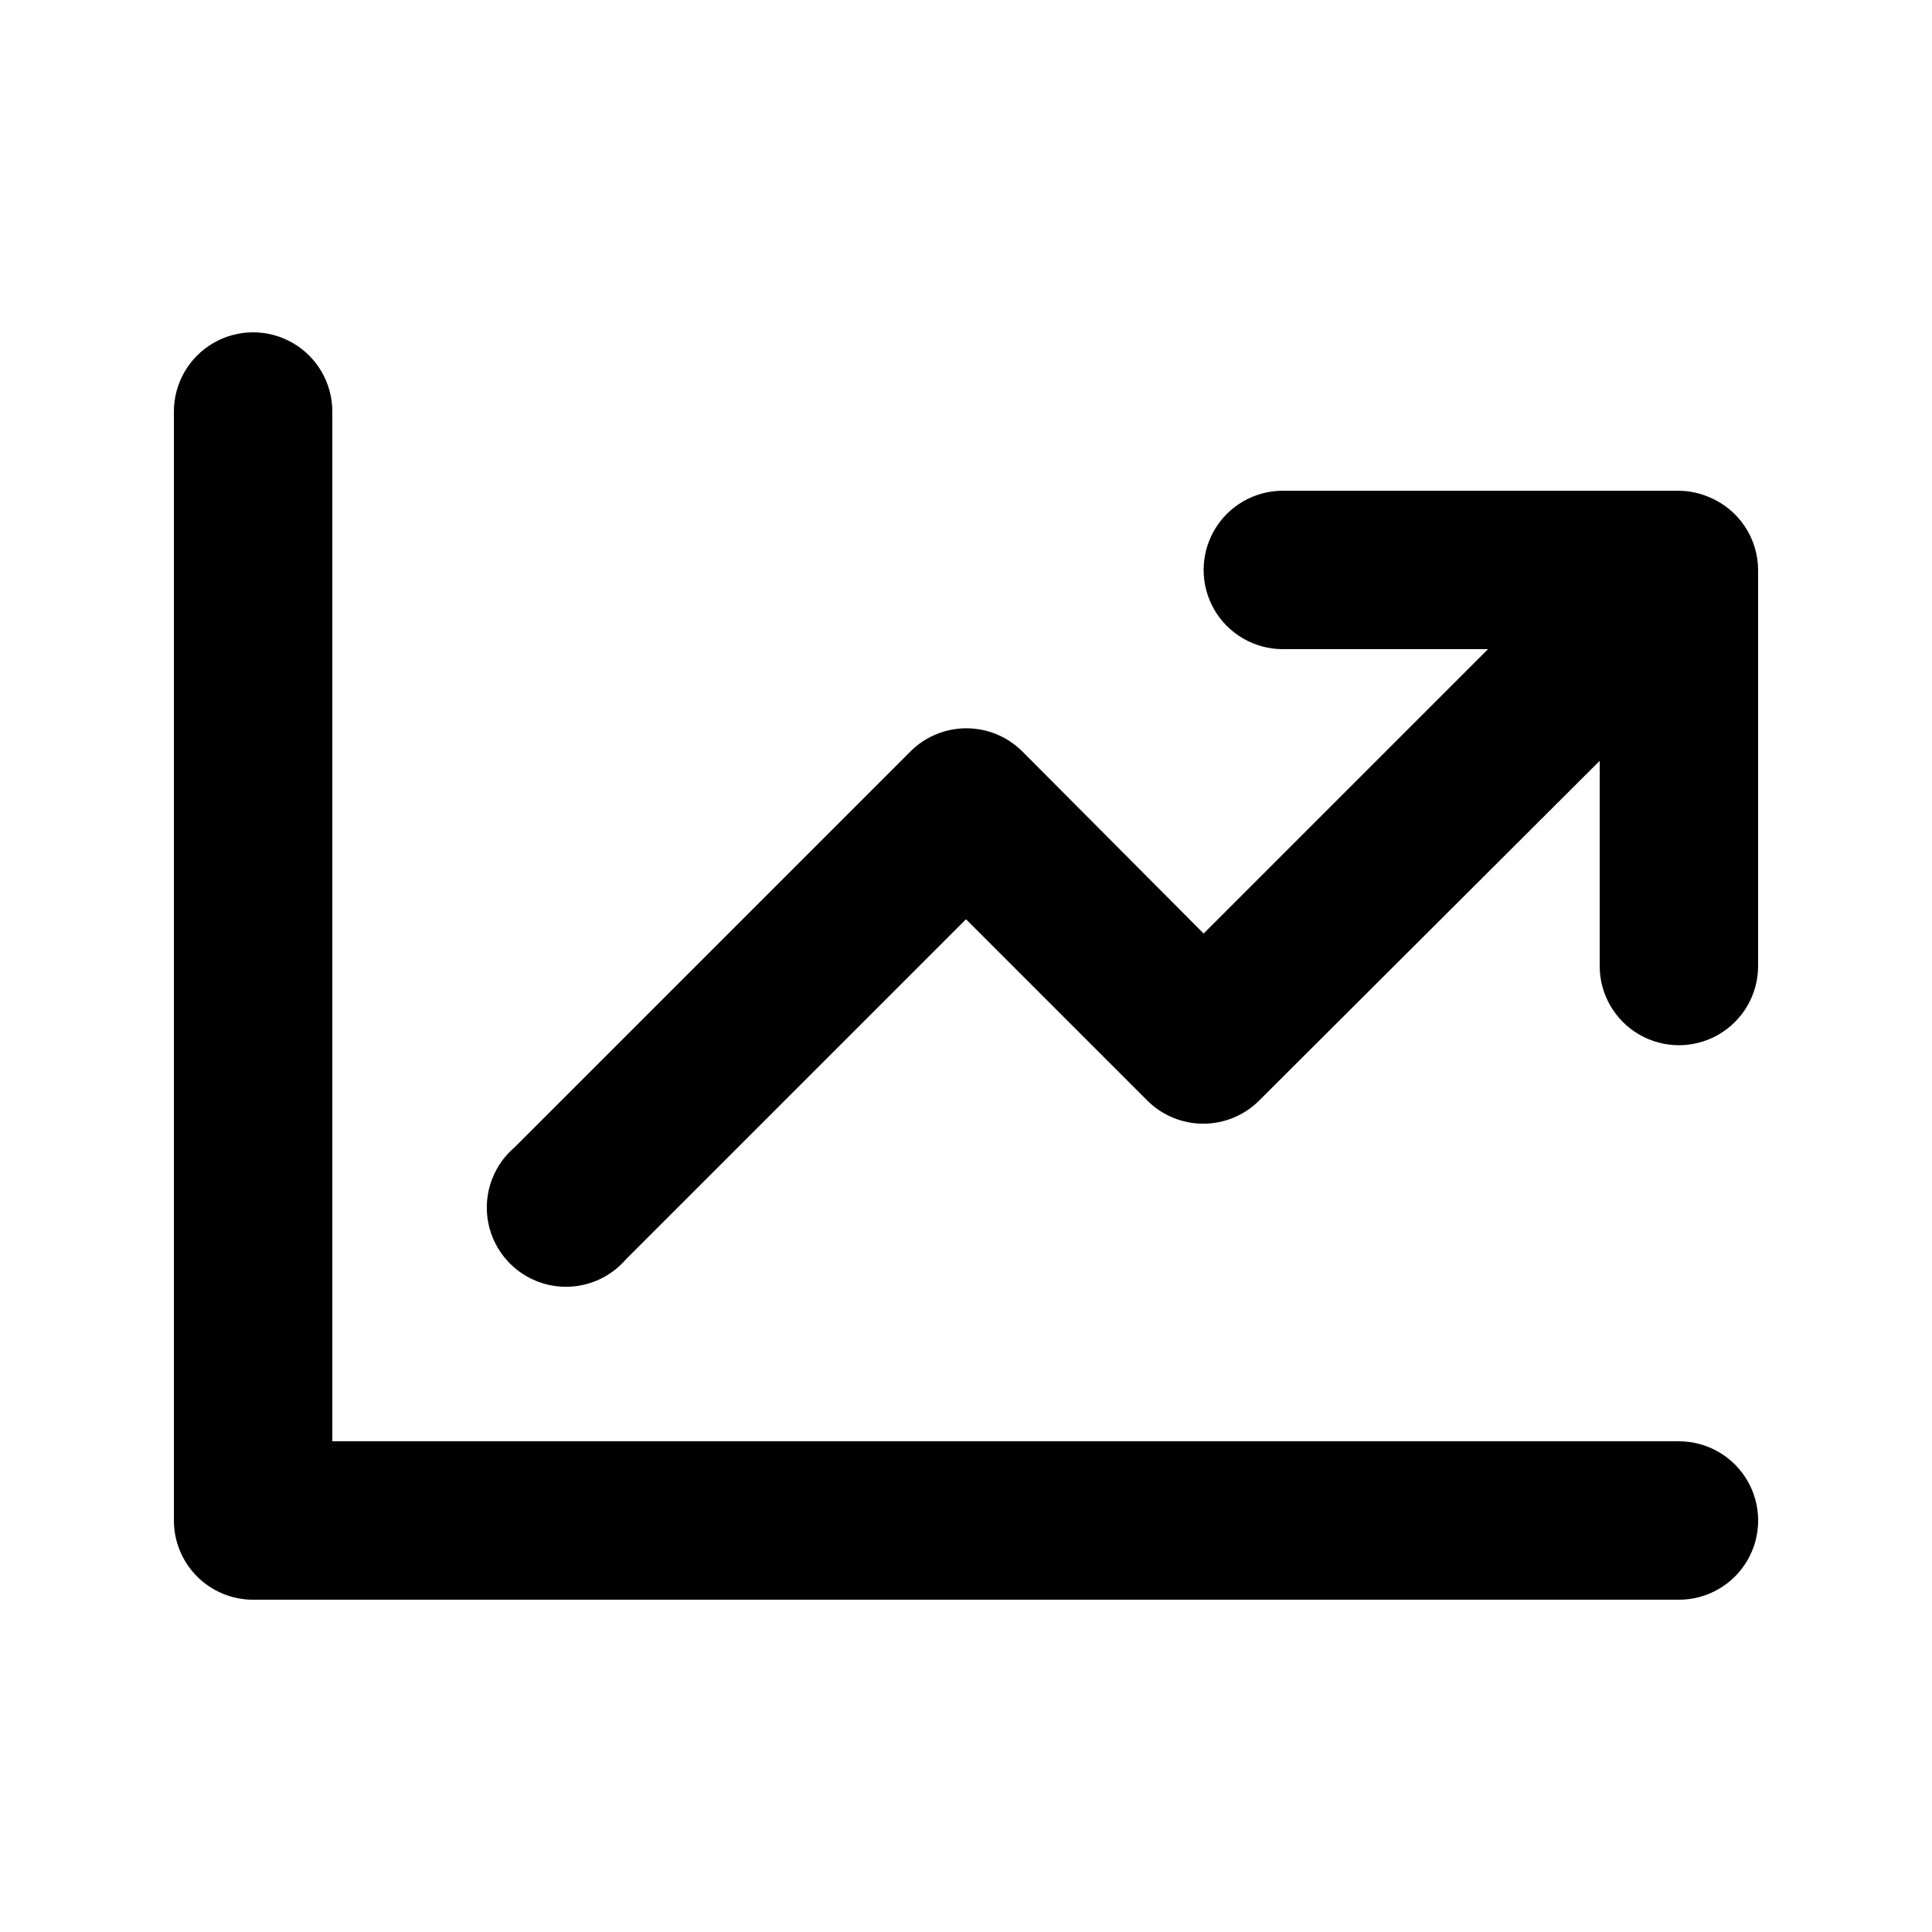
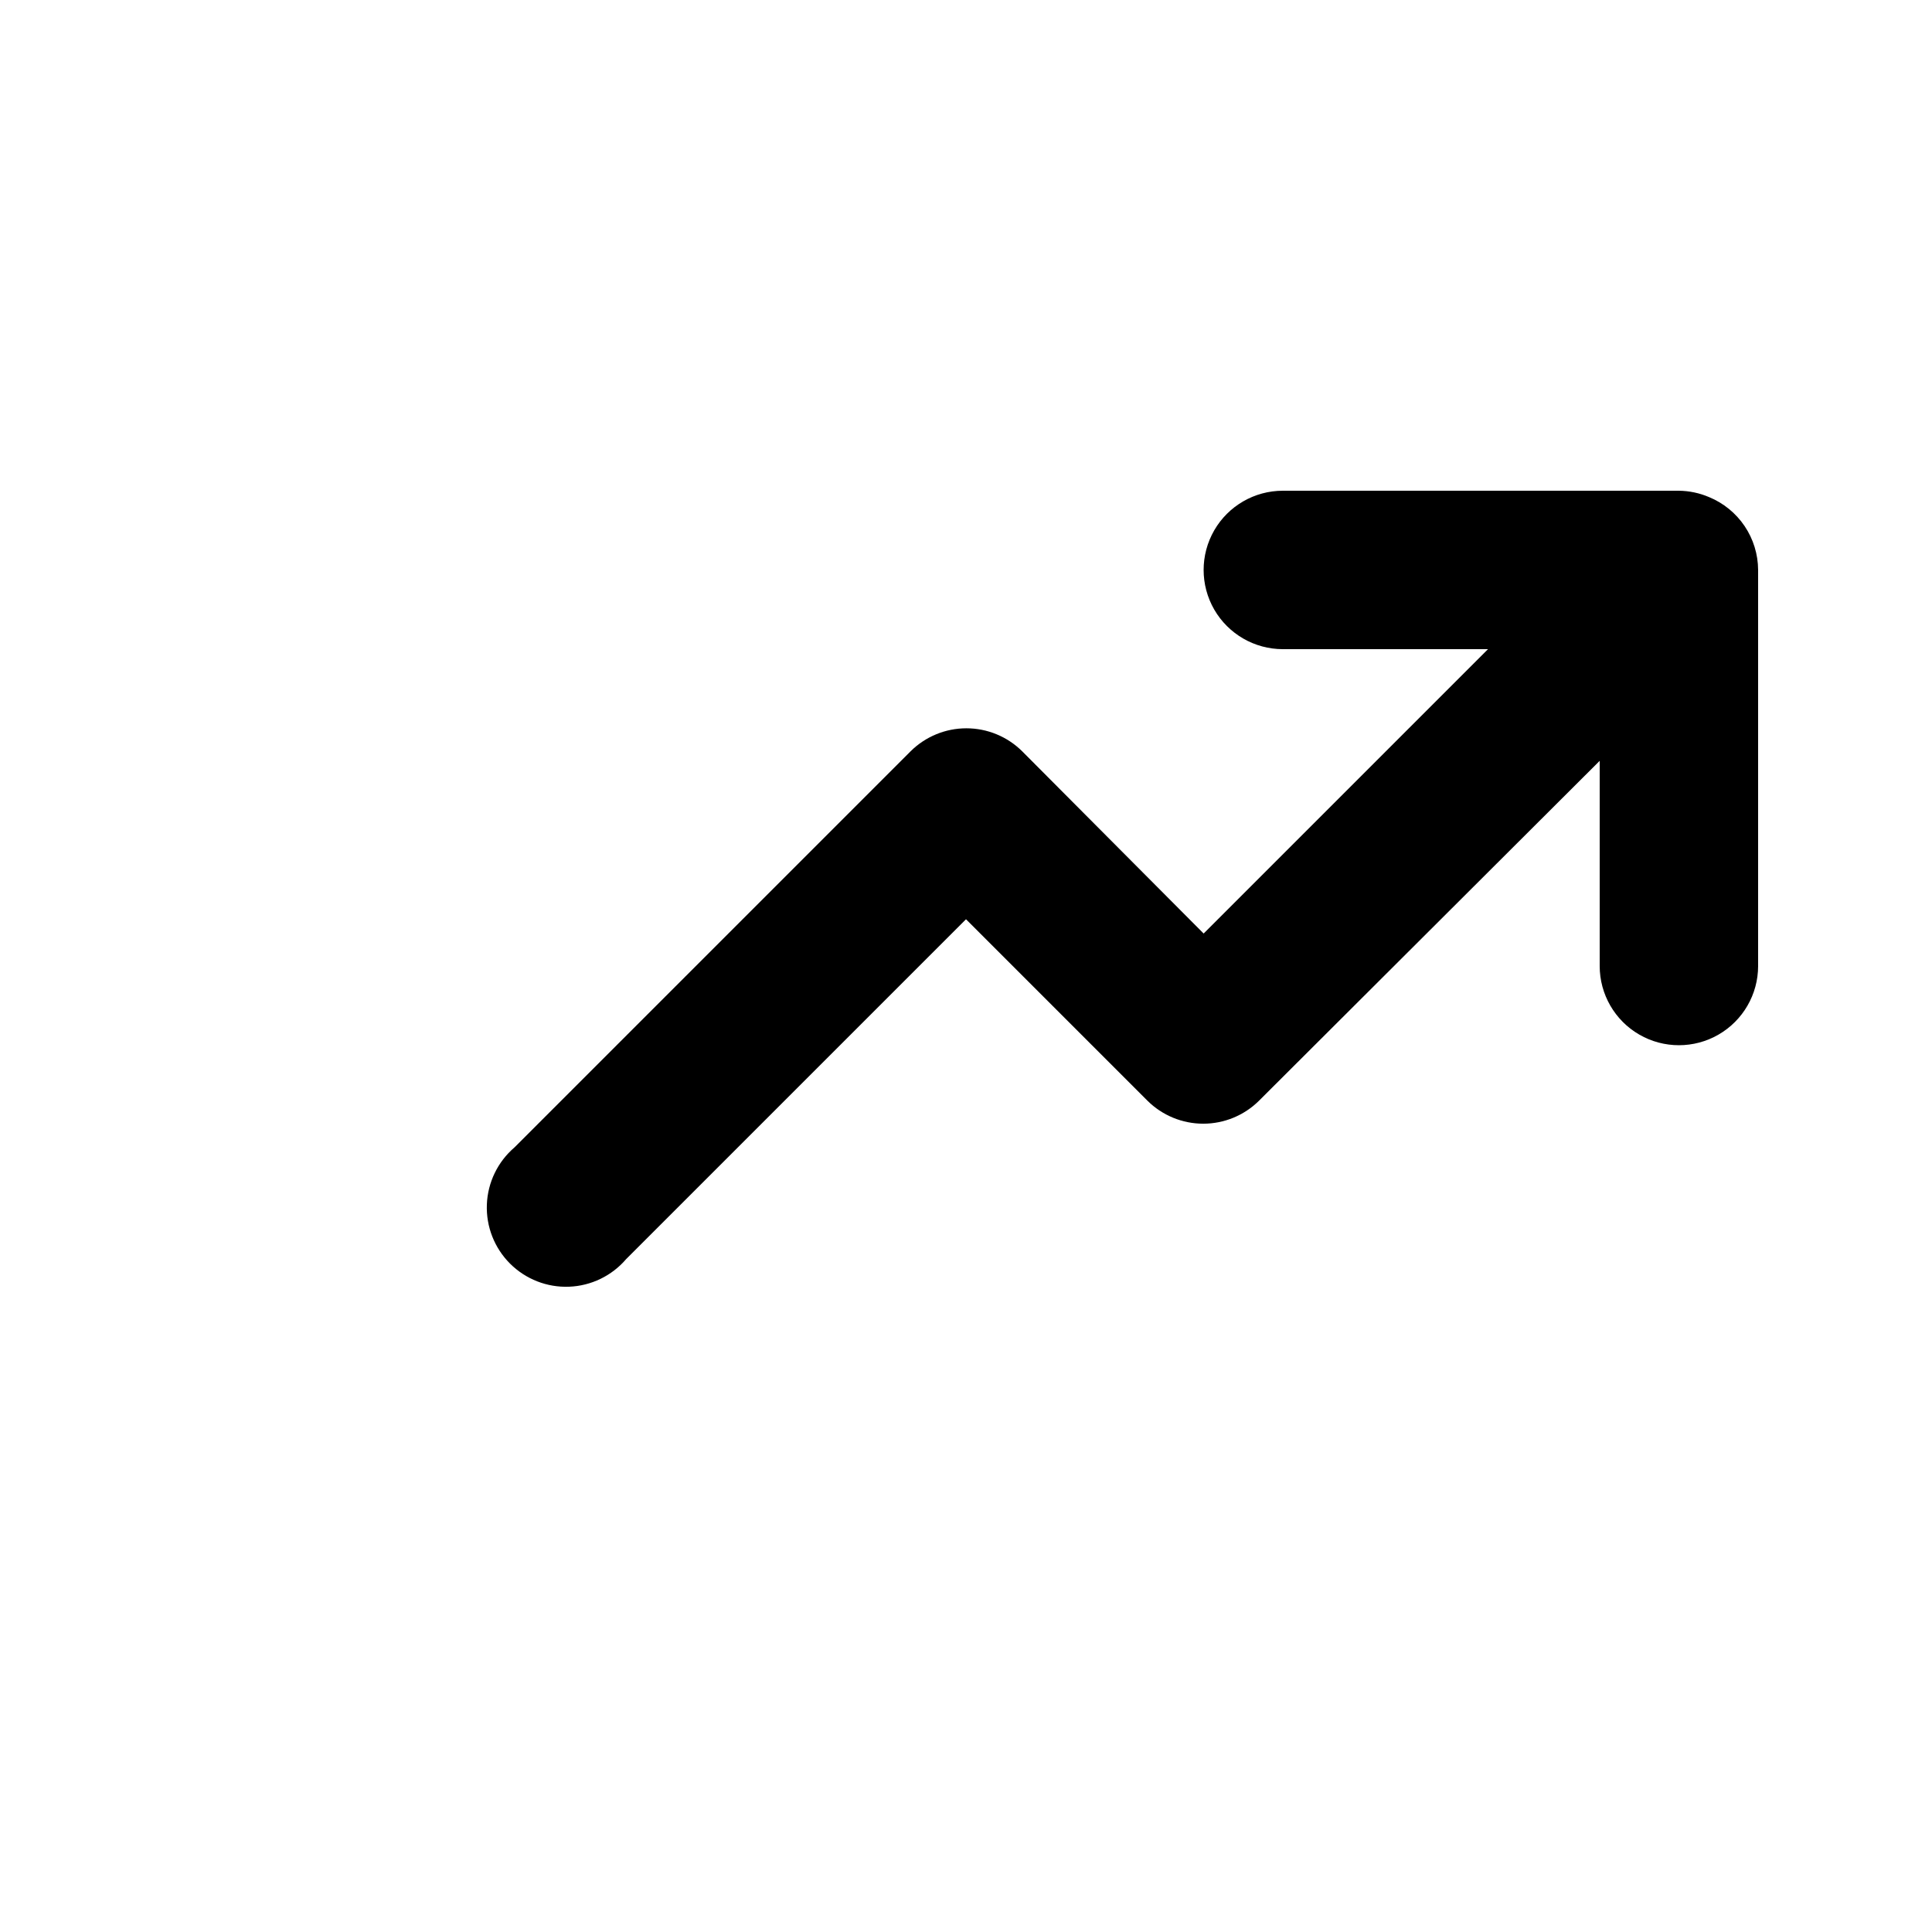
<svg xmlns="http://www.w3.org/2000/svg" fill="#000000" width="800px" height="800px" version="1.1" viewBox="144 144 512 512">
  <g>
    <path d="m596.9 275.73c-2.523-1.078-5.231-1.648-7.977-1.68h-104.96c-7.496 0-14.43 4-18.18 10.496-3.746 6.496-3.746 14.496 0 20.992 3.75 6.492 10.684 10.496 18.18 10.496h54.371l-75.359 75.359-48.074-48.281c-3.934-3.91-9.254-6.106-14.801-6.106-5.543 0-10.863 2.195-14.797 6.106l-104.96 104.96c-4.441 3.805-7.098 9.289-7.32 15.133-0.227 5.848 1.996 11.52 6.133 15.656 4.133 4.133 9.809 6.359 15.652 6.133 5.844-0.227 11.328-2.879 15.133-7.324l90.059-90.055 48.07 48.07c3.934 3.91 9.254 6.106 14.801 6.106 5.543 0 10.863-2.195 14.797-6.106l90.266-90.055v54.371c0 7.5 4.004 14.43 10.496 18.18 6.496 3.75 14.5 3.75 20.992 0 6.496-3.75 10.496-10.68 10.496-18.18v-104.96c-0.02-4.144-1.266-8.191-3.582-11.629-2.316-3.434-5.598-6.109-9.434-7.684z" />
-     <path d="m588.93 525.95h-356.86v-272.89c0-7.5-4-14.43-10.496-18.18s-14.496-3.75-20.992 0c-6.496 3.75-10.496 10.68-10.496 18.18v293.89c0 5.57 2.211 10.91 6.148 14.844 3.938 3.938 9.277 6.148 14.844 6.148h377.86c7.5 0 14.43-4 18.18-10.496 3.75-6.492 3.75-14.496 0-20.992-3.75-6.492-10.68-10.496-18.18-10.496z" />
  </g>
</svg>